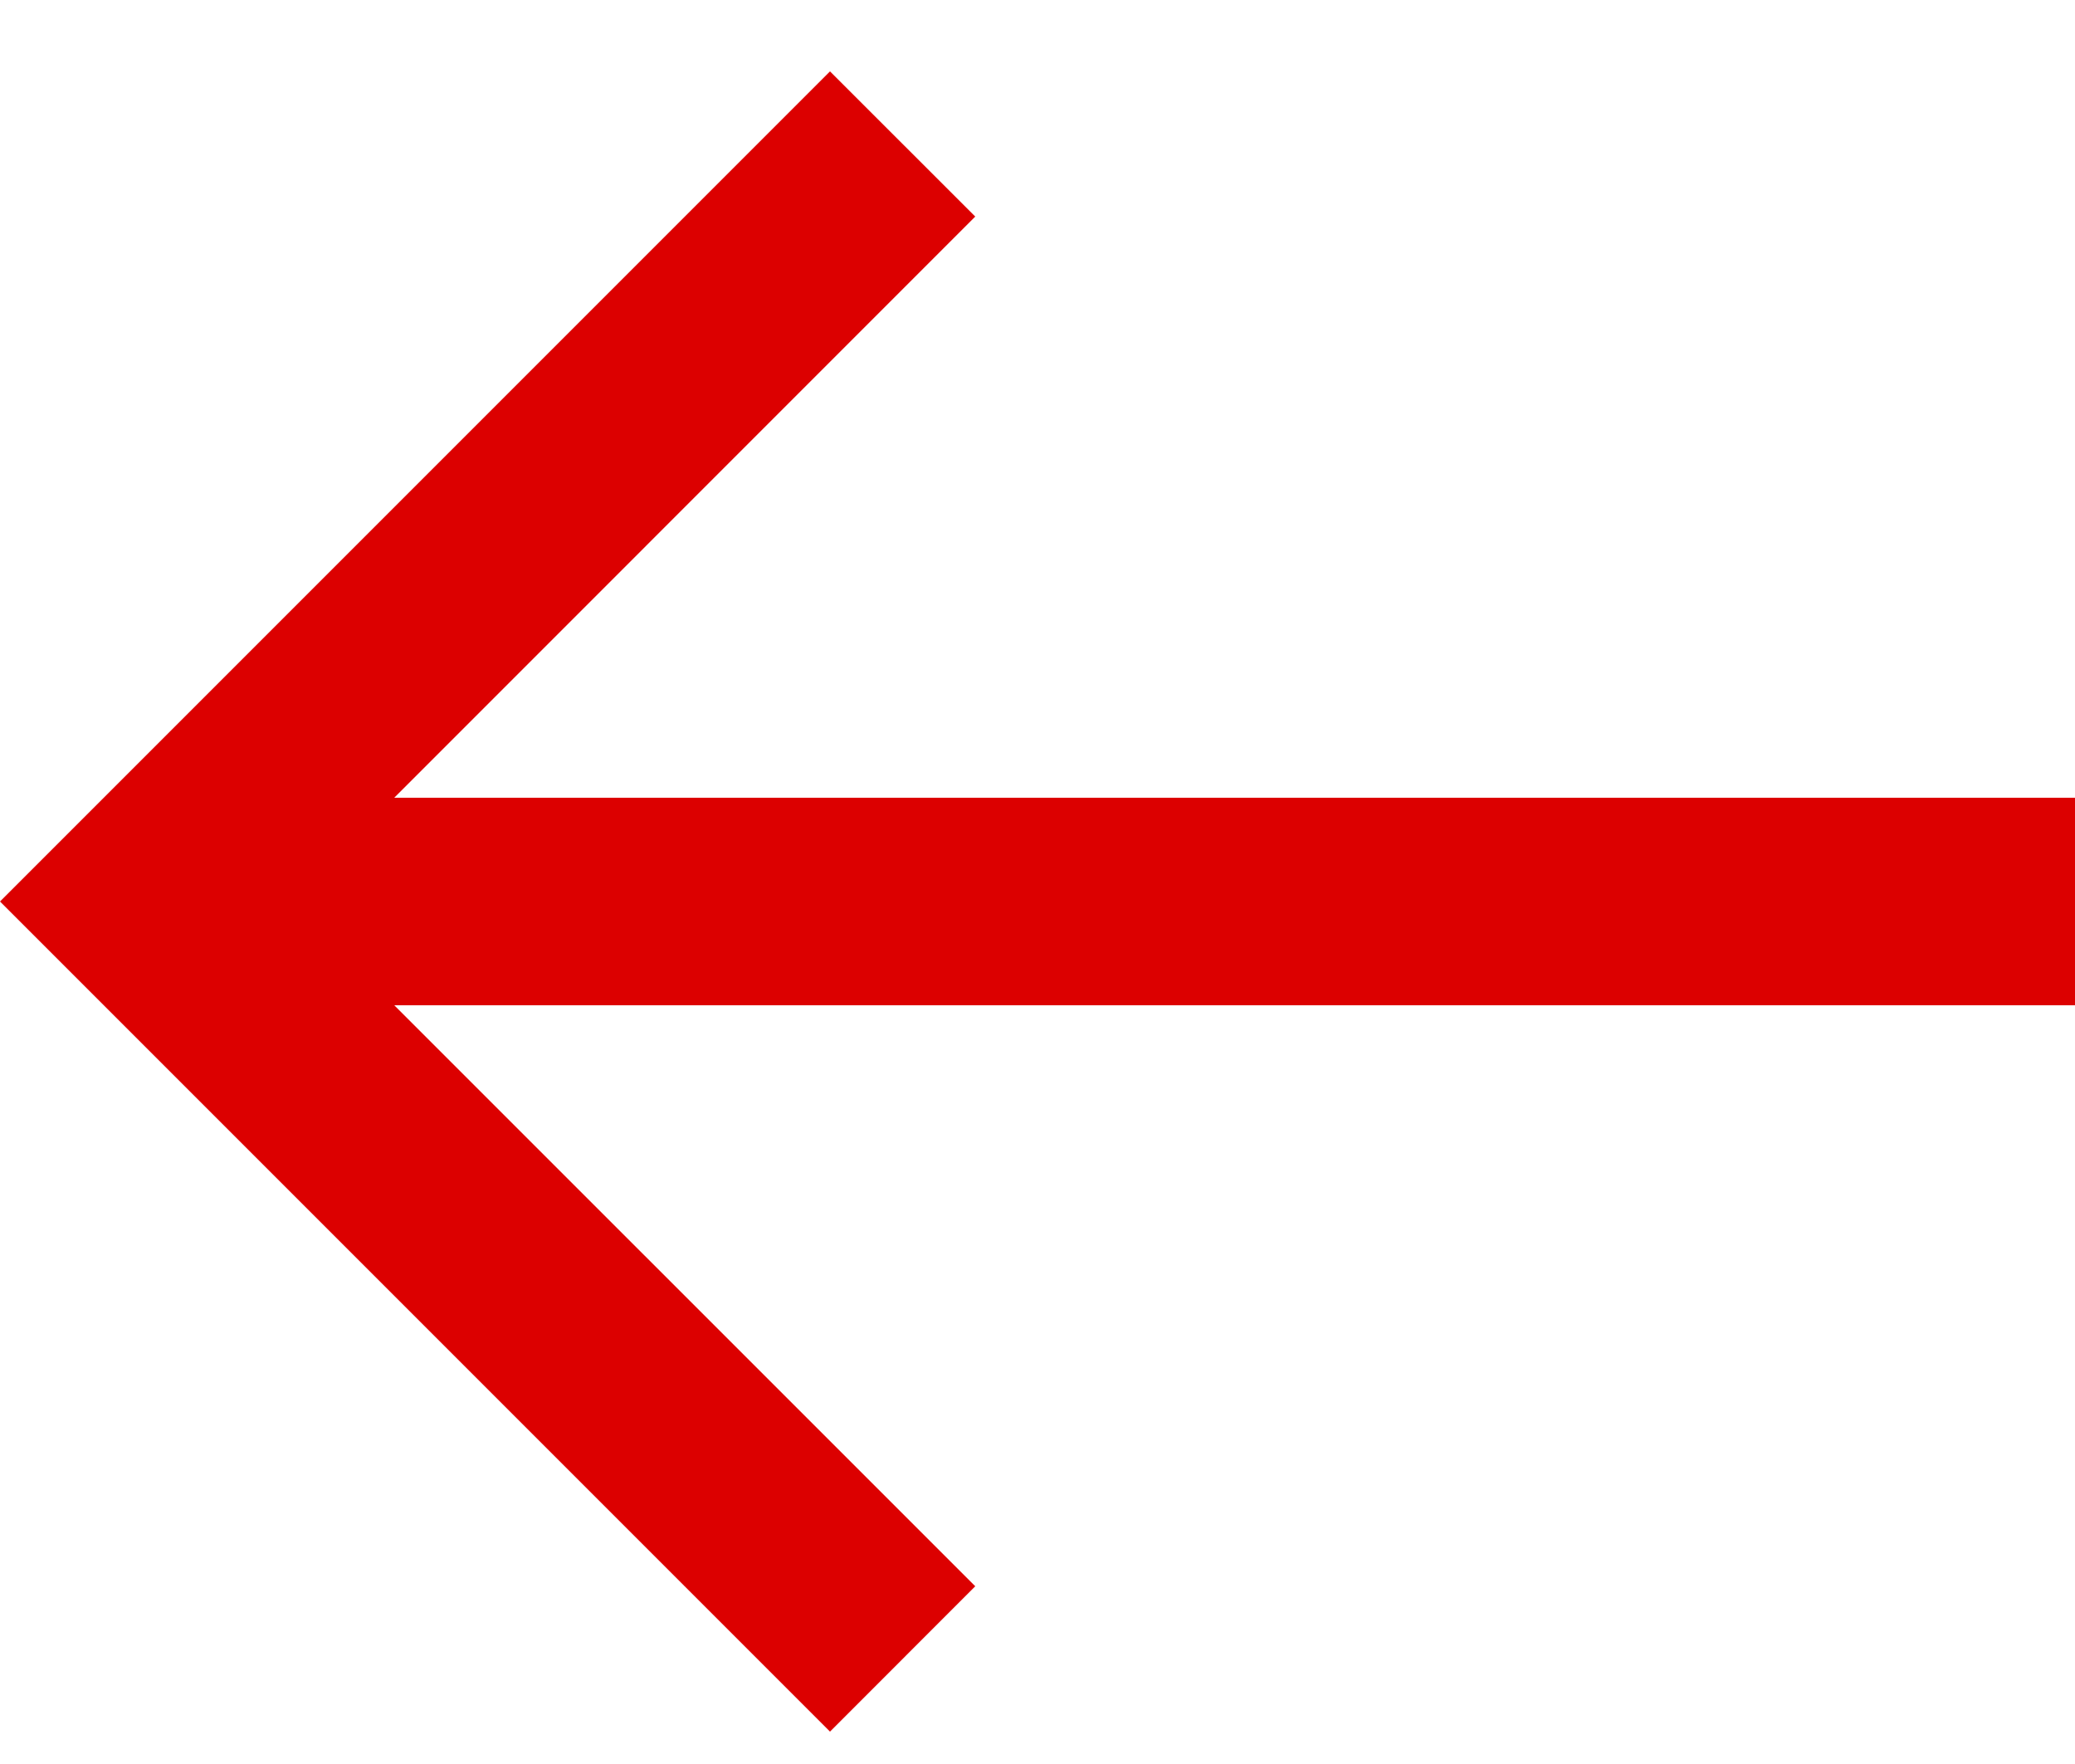
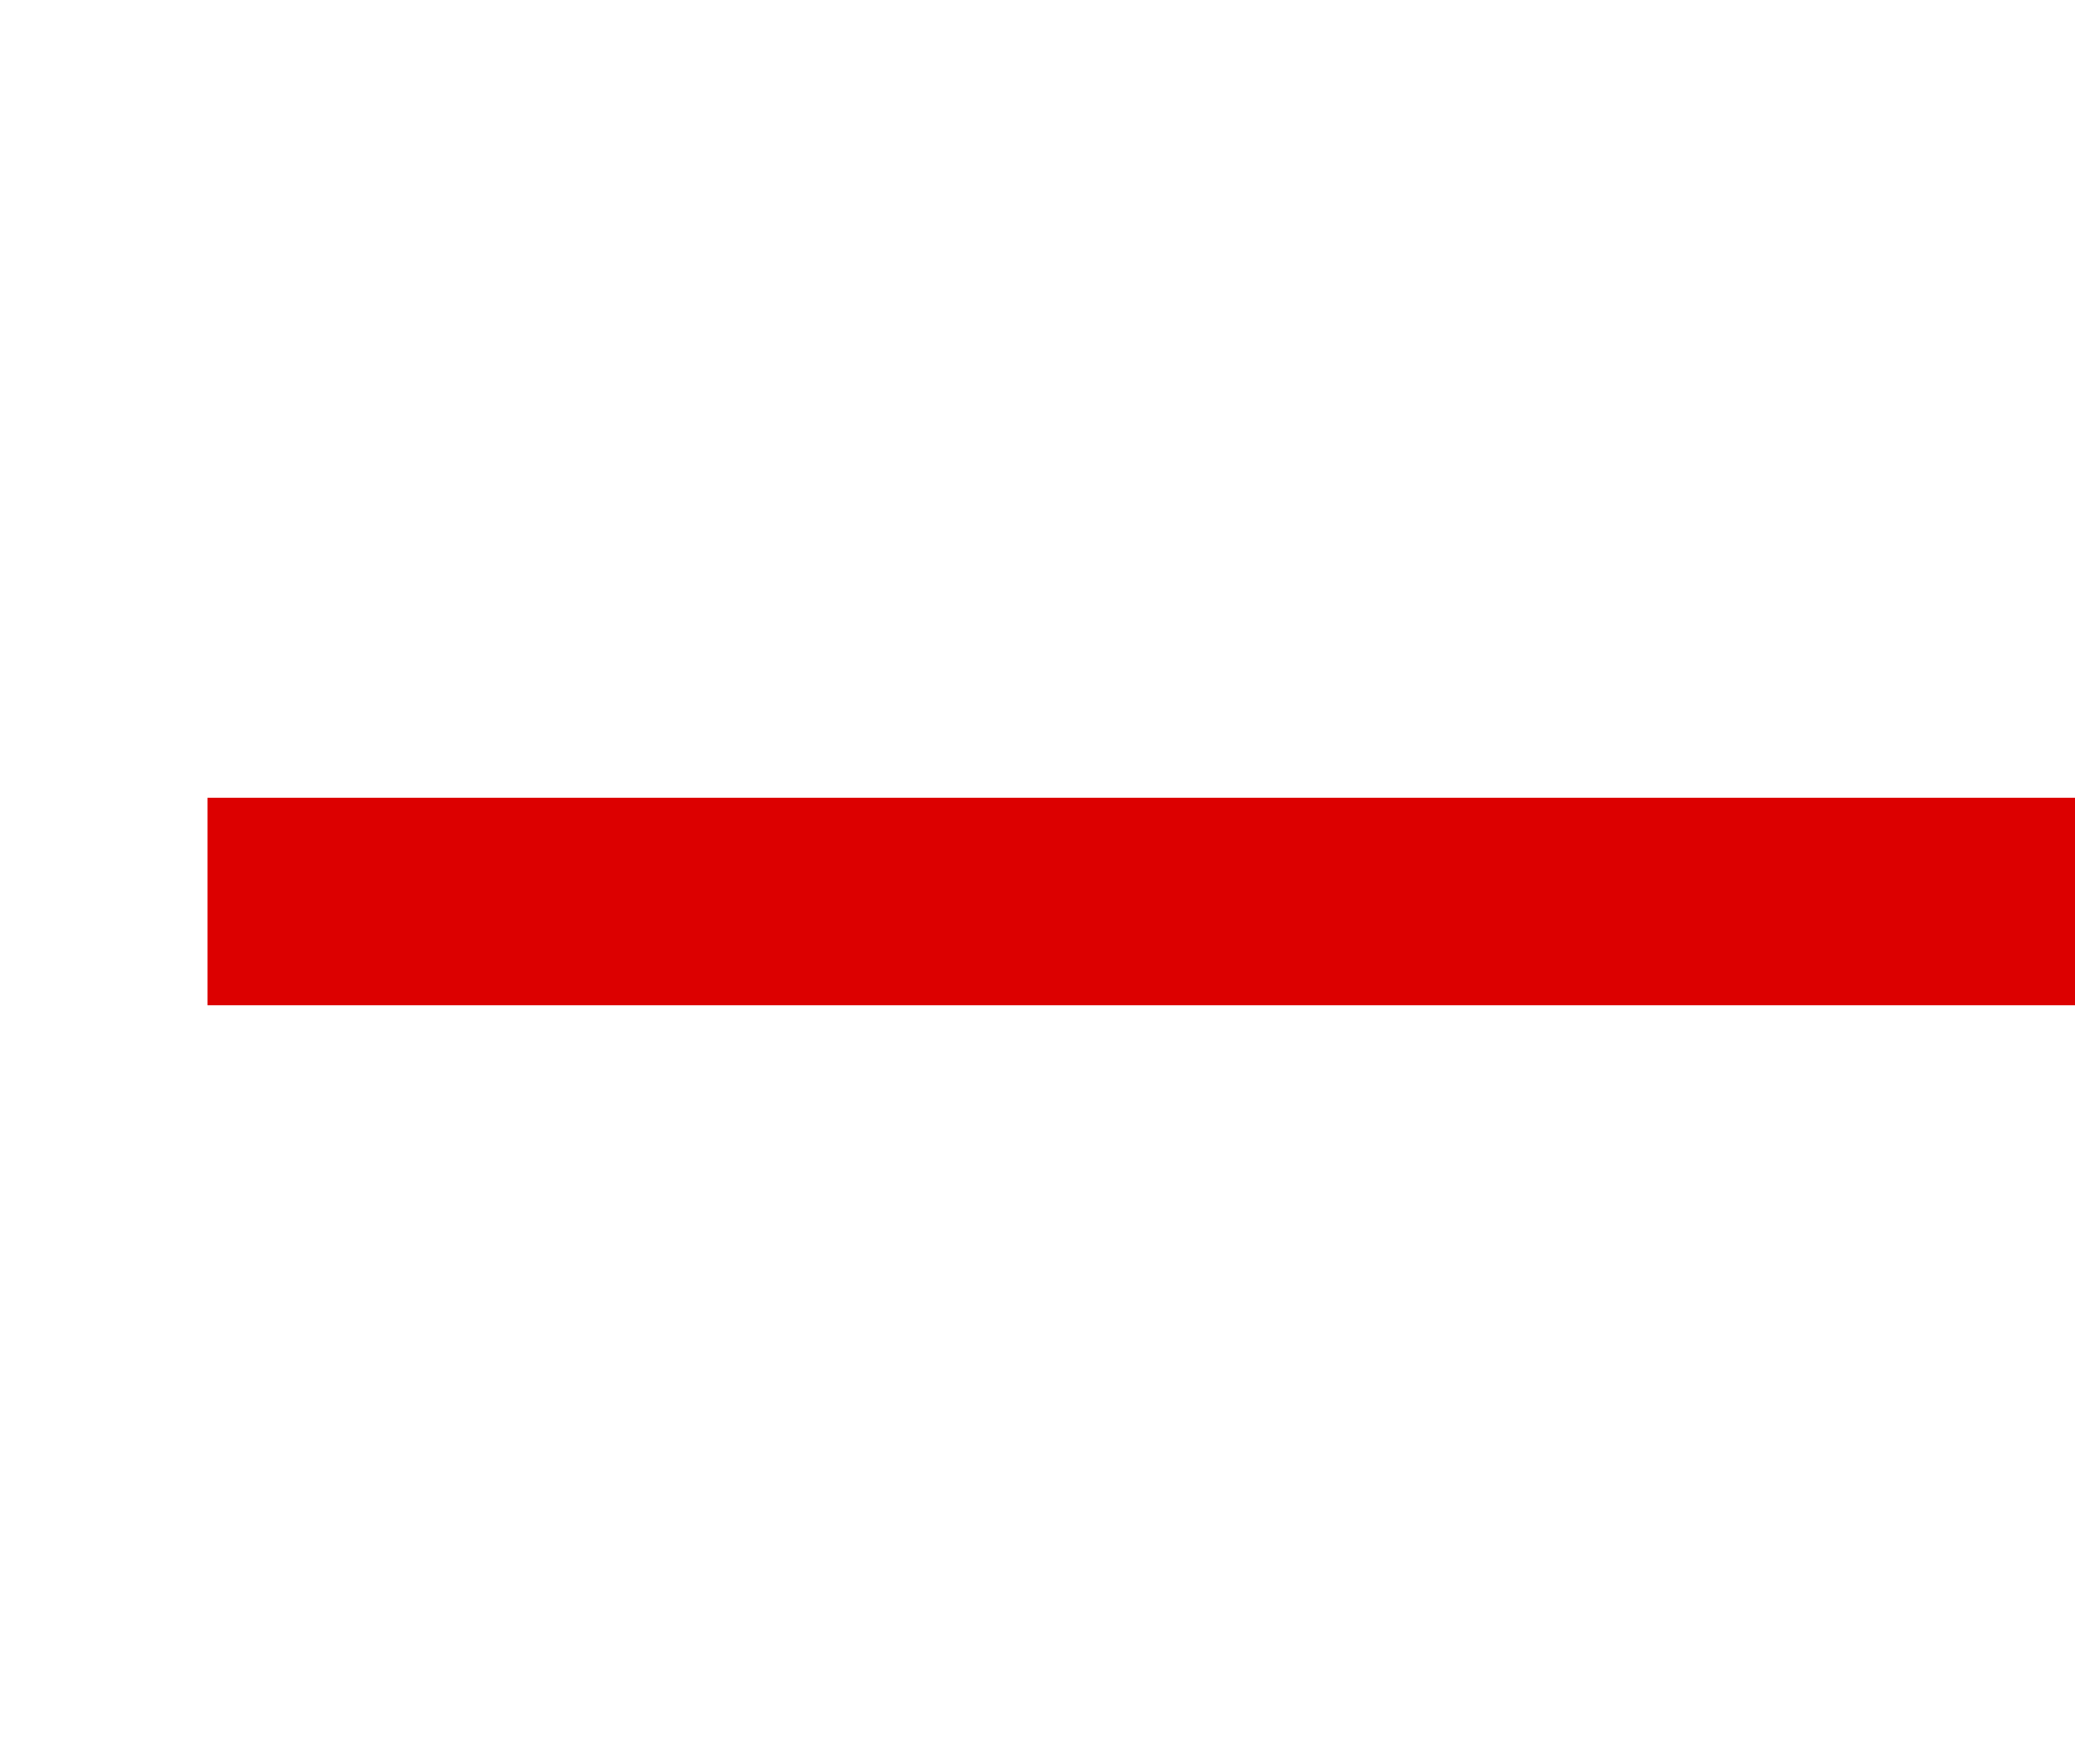
<svg xmlns="http://www.w3.org/2000/svg" width="20" height="17" viewBox="0 0 20 17" fill="none">
-   <path d="M8 16.688L0 8.688L8 0.688L9.4 2.087L2.8 8.688L9.4 15.287L8 16.688Z" fill="#DC0000" />
  <path d="M20 7.688H2V9.688H20V7.688Z" fill="#DC0000" />
</svg>